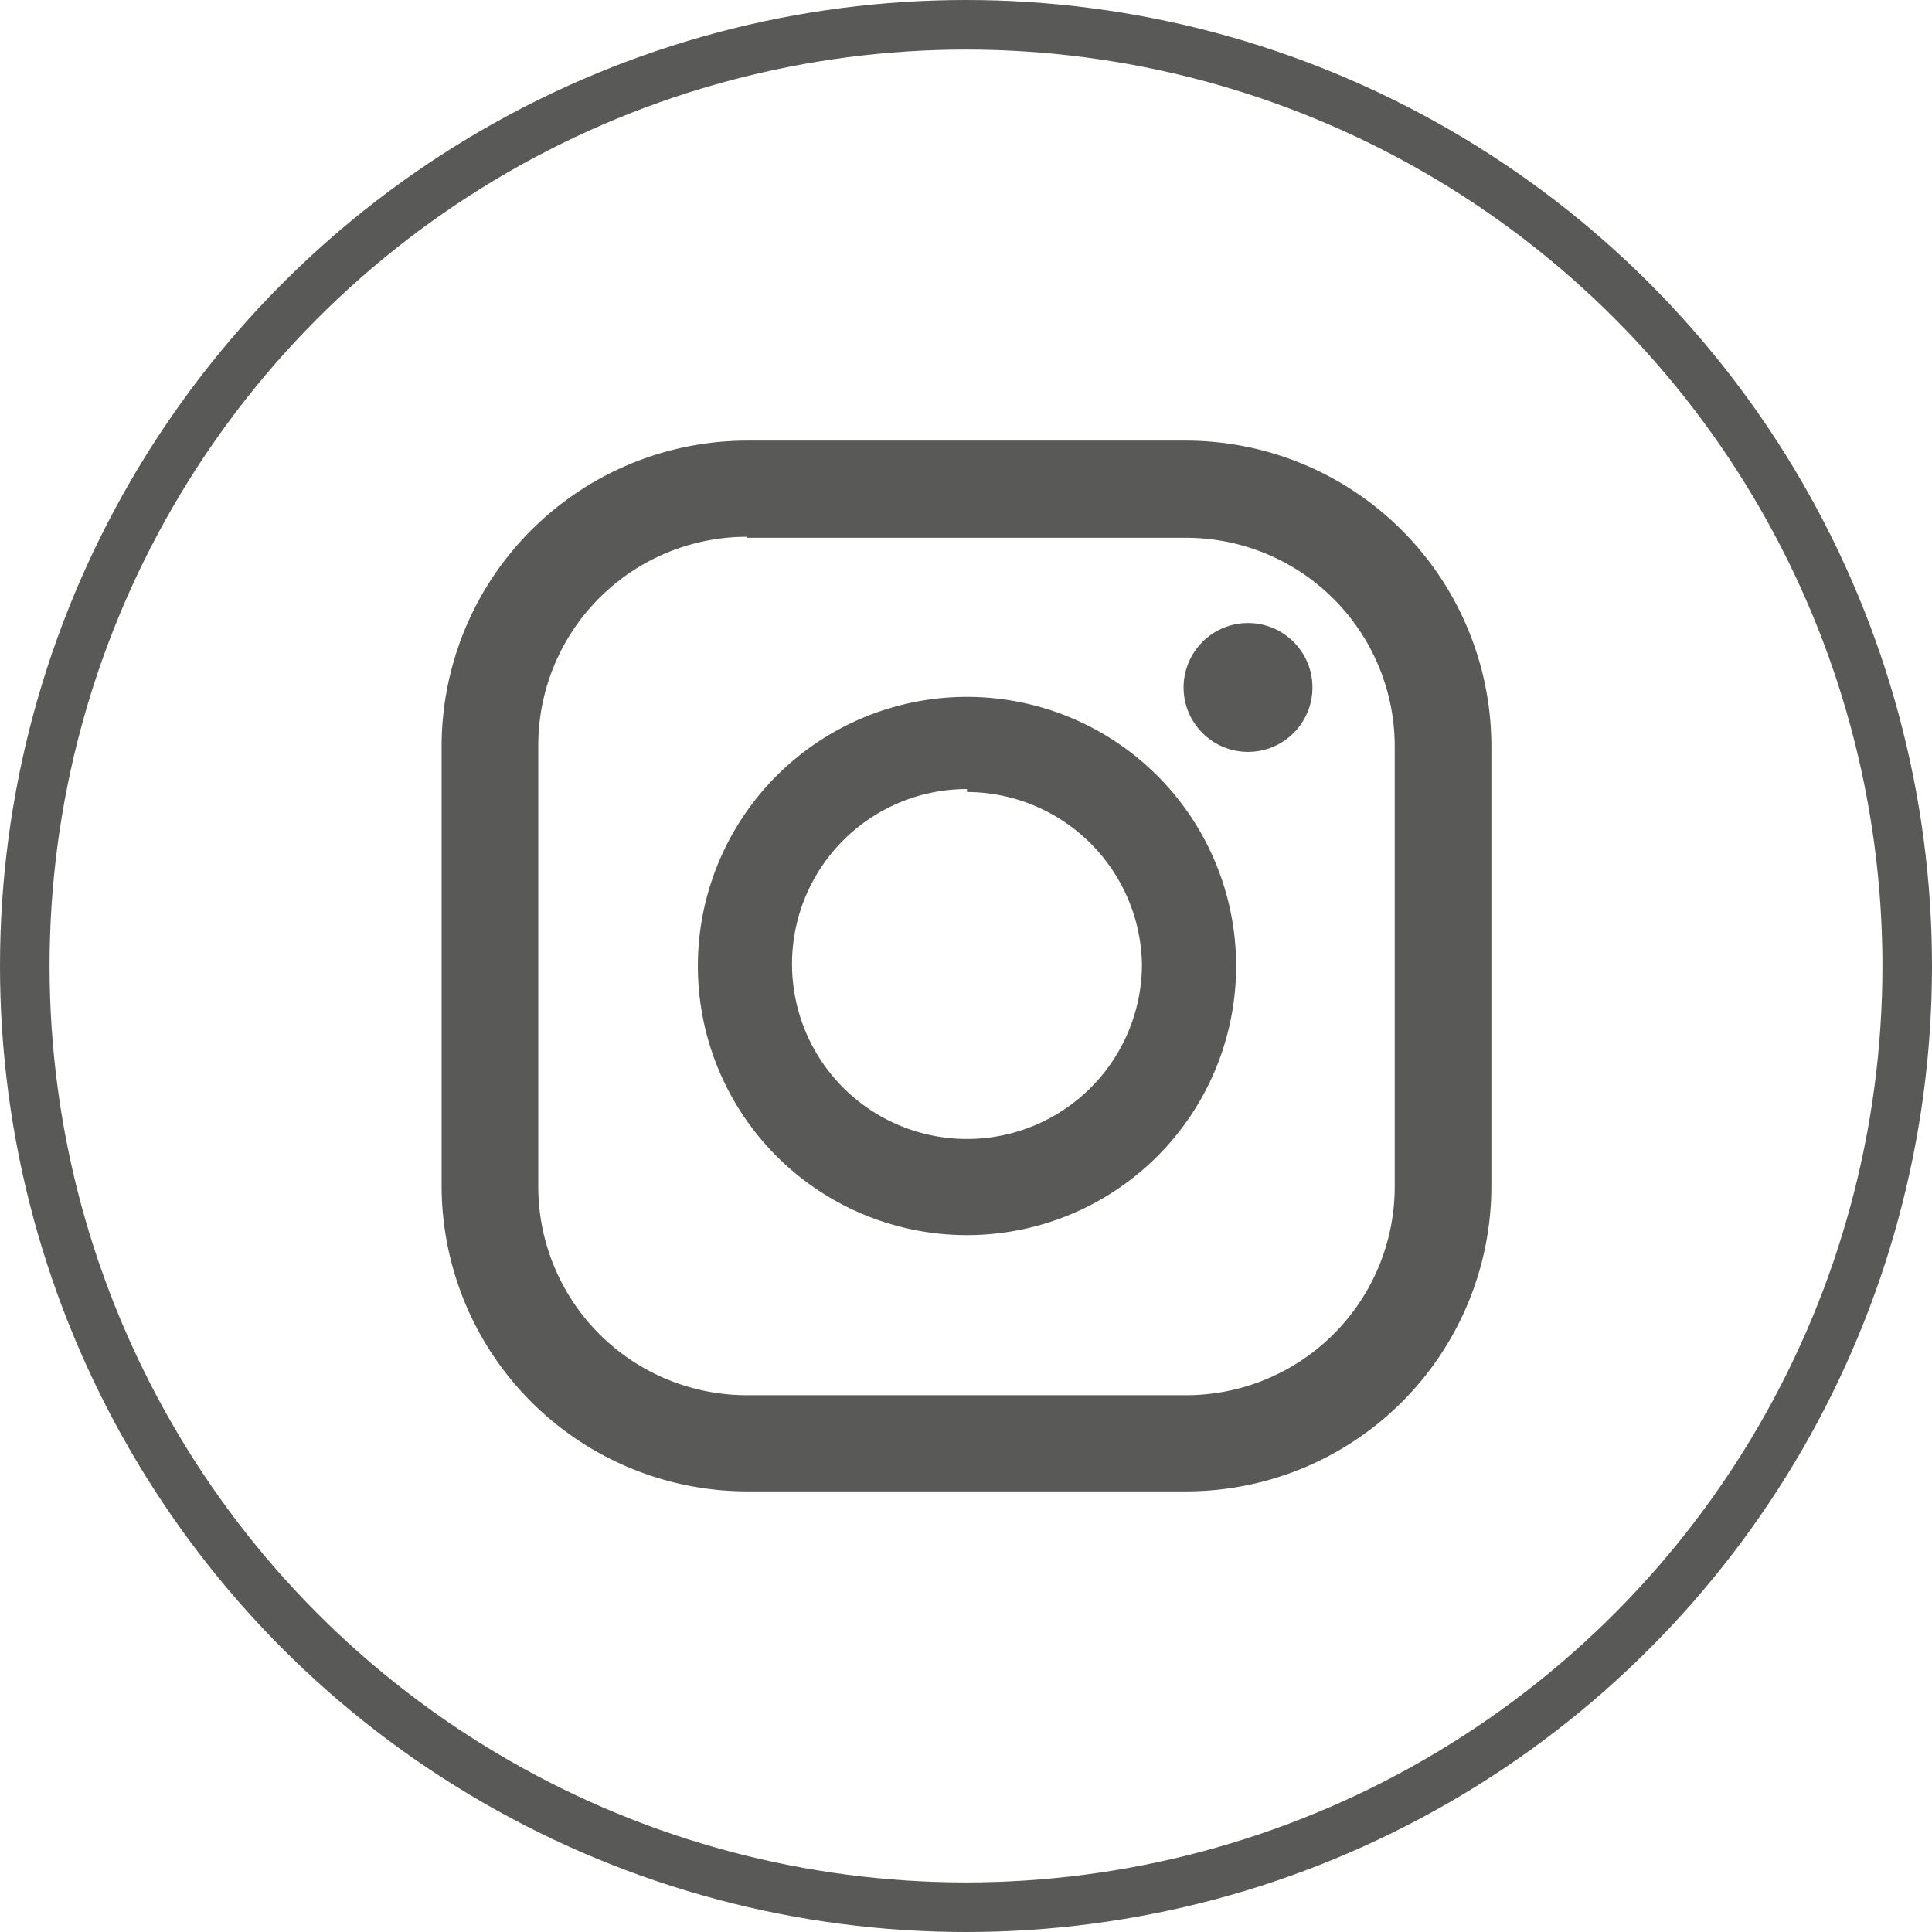
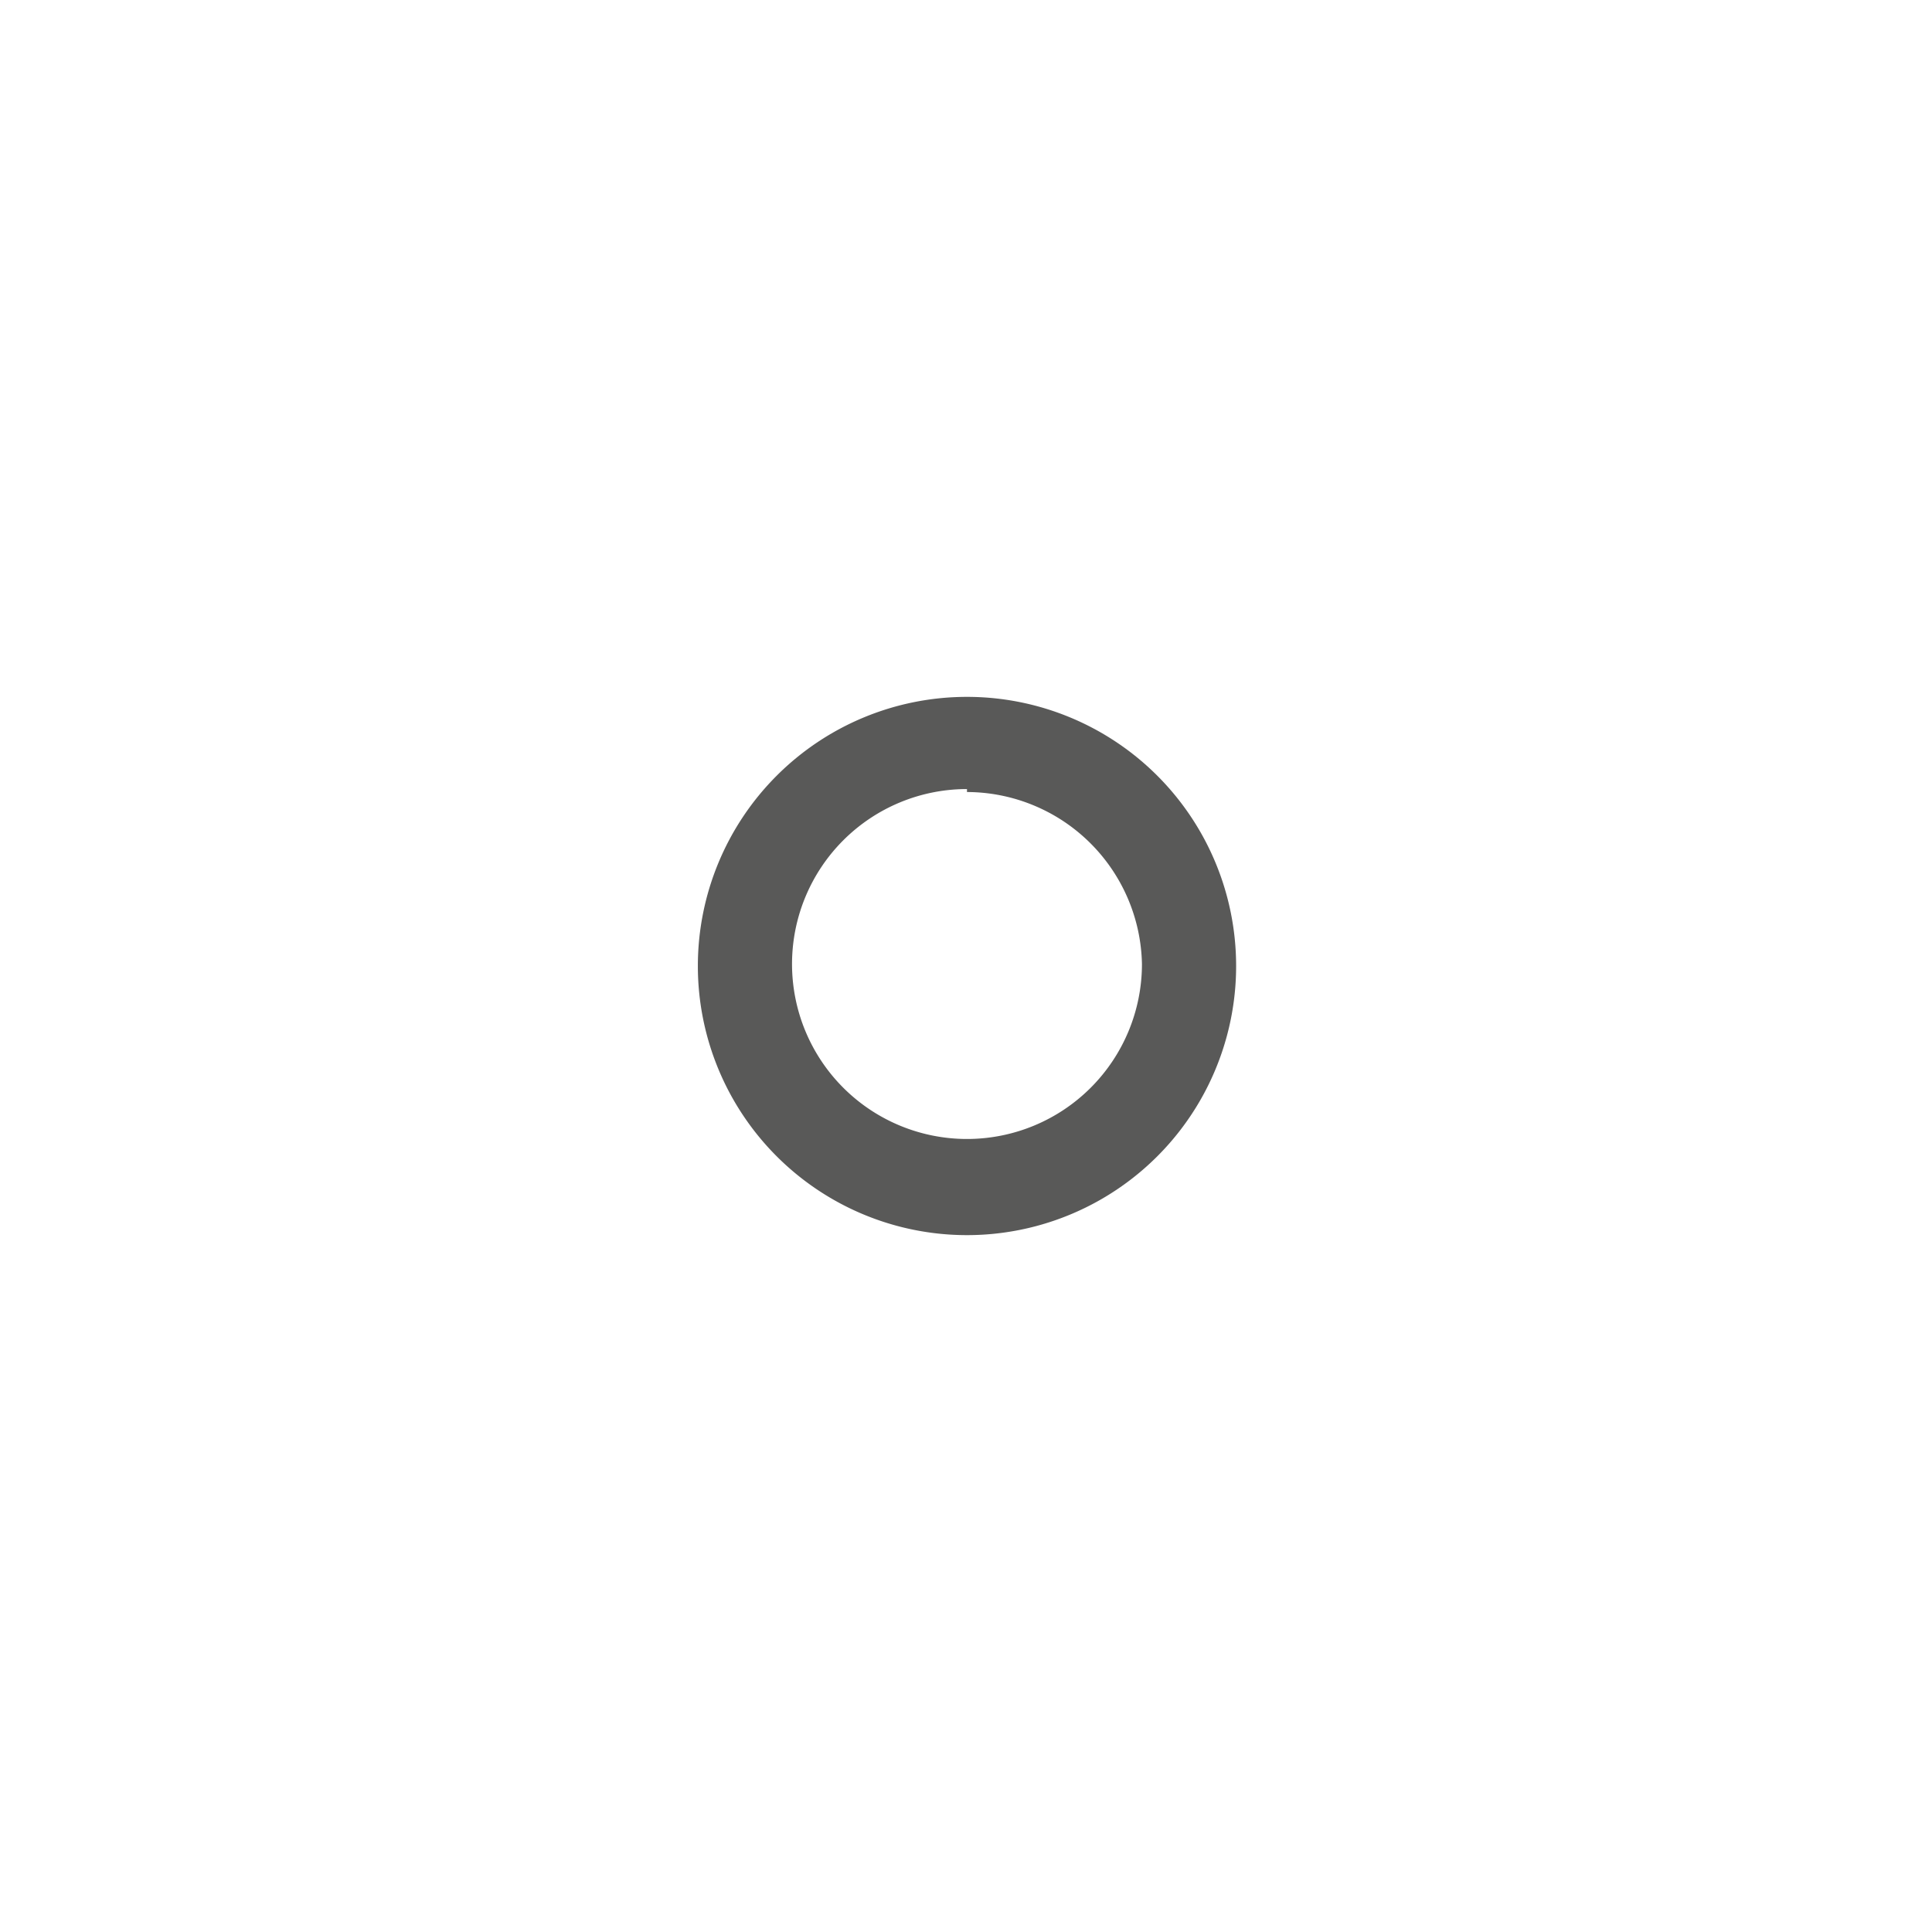
<svg xmlns="http://www.w3.org/2000/svg" id="レイヤー_1" data-name="レイヤー 1" viewBox="0 0 38.98 38.98">
  <defs>
    <style>.cls-1{fill:#595958;}.cls-2{fill:none;stroke:#595958;stroke-linecap:round;stroke-miterlimit:10;}</style>
  </defs>
  <title>ic_insta</title>
-   <path class="cls-1" d="M302.08,431.11h-8.86a6.17,6.17,0,0,1-6.16-6.16v-8.88a6.17,6.17,0,0,1,6.16-6.16h8.86a6.17,6.17,0,0,1,6.16,6.16V425A6.16,6.16,0,0,1,302.08,431.11Zm-8.86-19.26a4.21,4.21,0,0,0-4.21,4.21v8.9a4.21,4.21,0,0,0,4.21,4.21h8.86a4.21,4.21,0,0,0,4.21-4.21v-8.88a4.21,4.21,0,0,0-4.21-4.21h-8.86Z" transform="translate(-278.15 -401.02)" />
  <path class="cls-1" d="M297.66,425.94a5.43,5.43,0,1,1,5.43-5.43A5.43,5.43,0,0,1,297.66,425.94Zm0-9a3.53,3.53,0,1,0,3.53,3.53A3.54,3.54,0,0,0,297.66,417Z" transform="translate(-278.15 -401.02)" />
-   <circle class="cls-1" cx="25.18" cy="13.87" r="1.3" />
-   <circle class="cls-2" cx="19.49" cy="19.49" r="18.99" />
</svg>